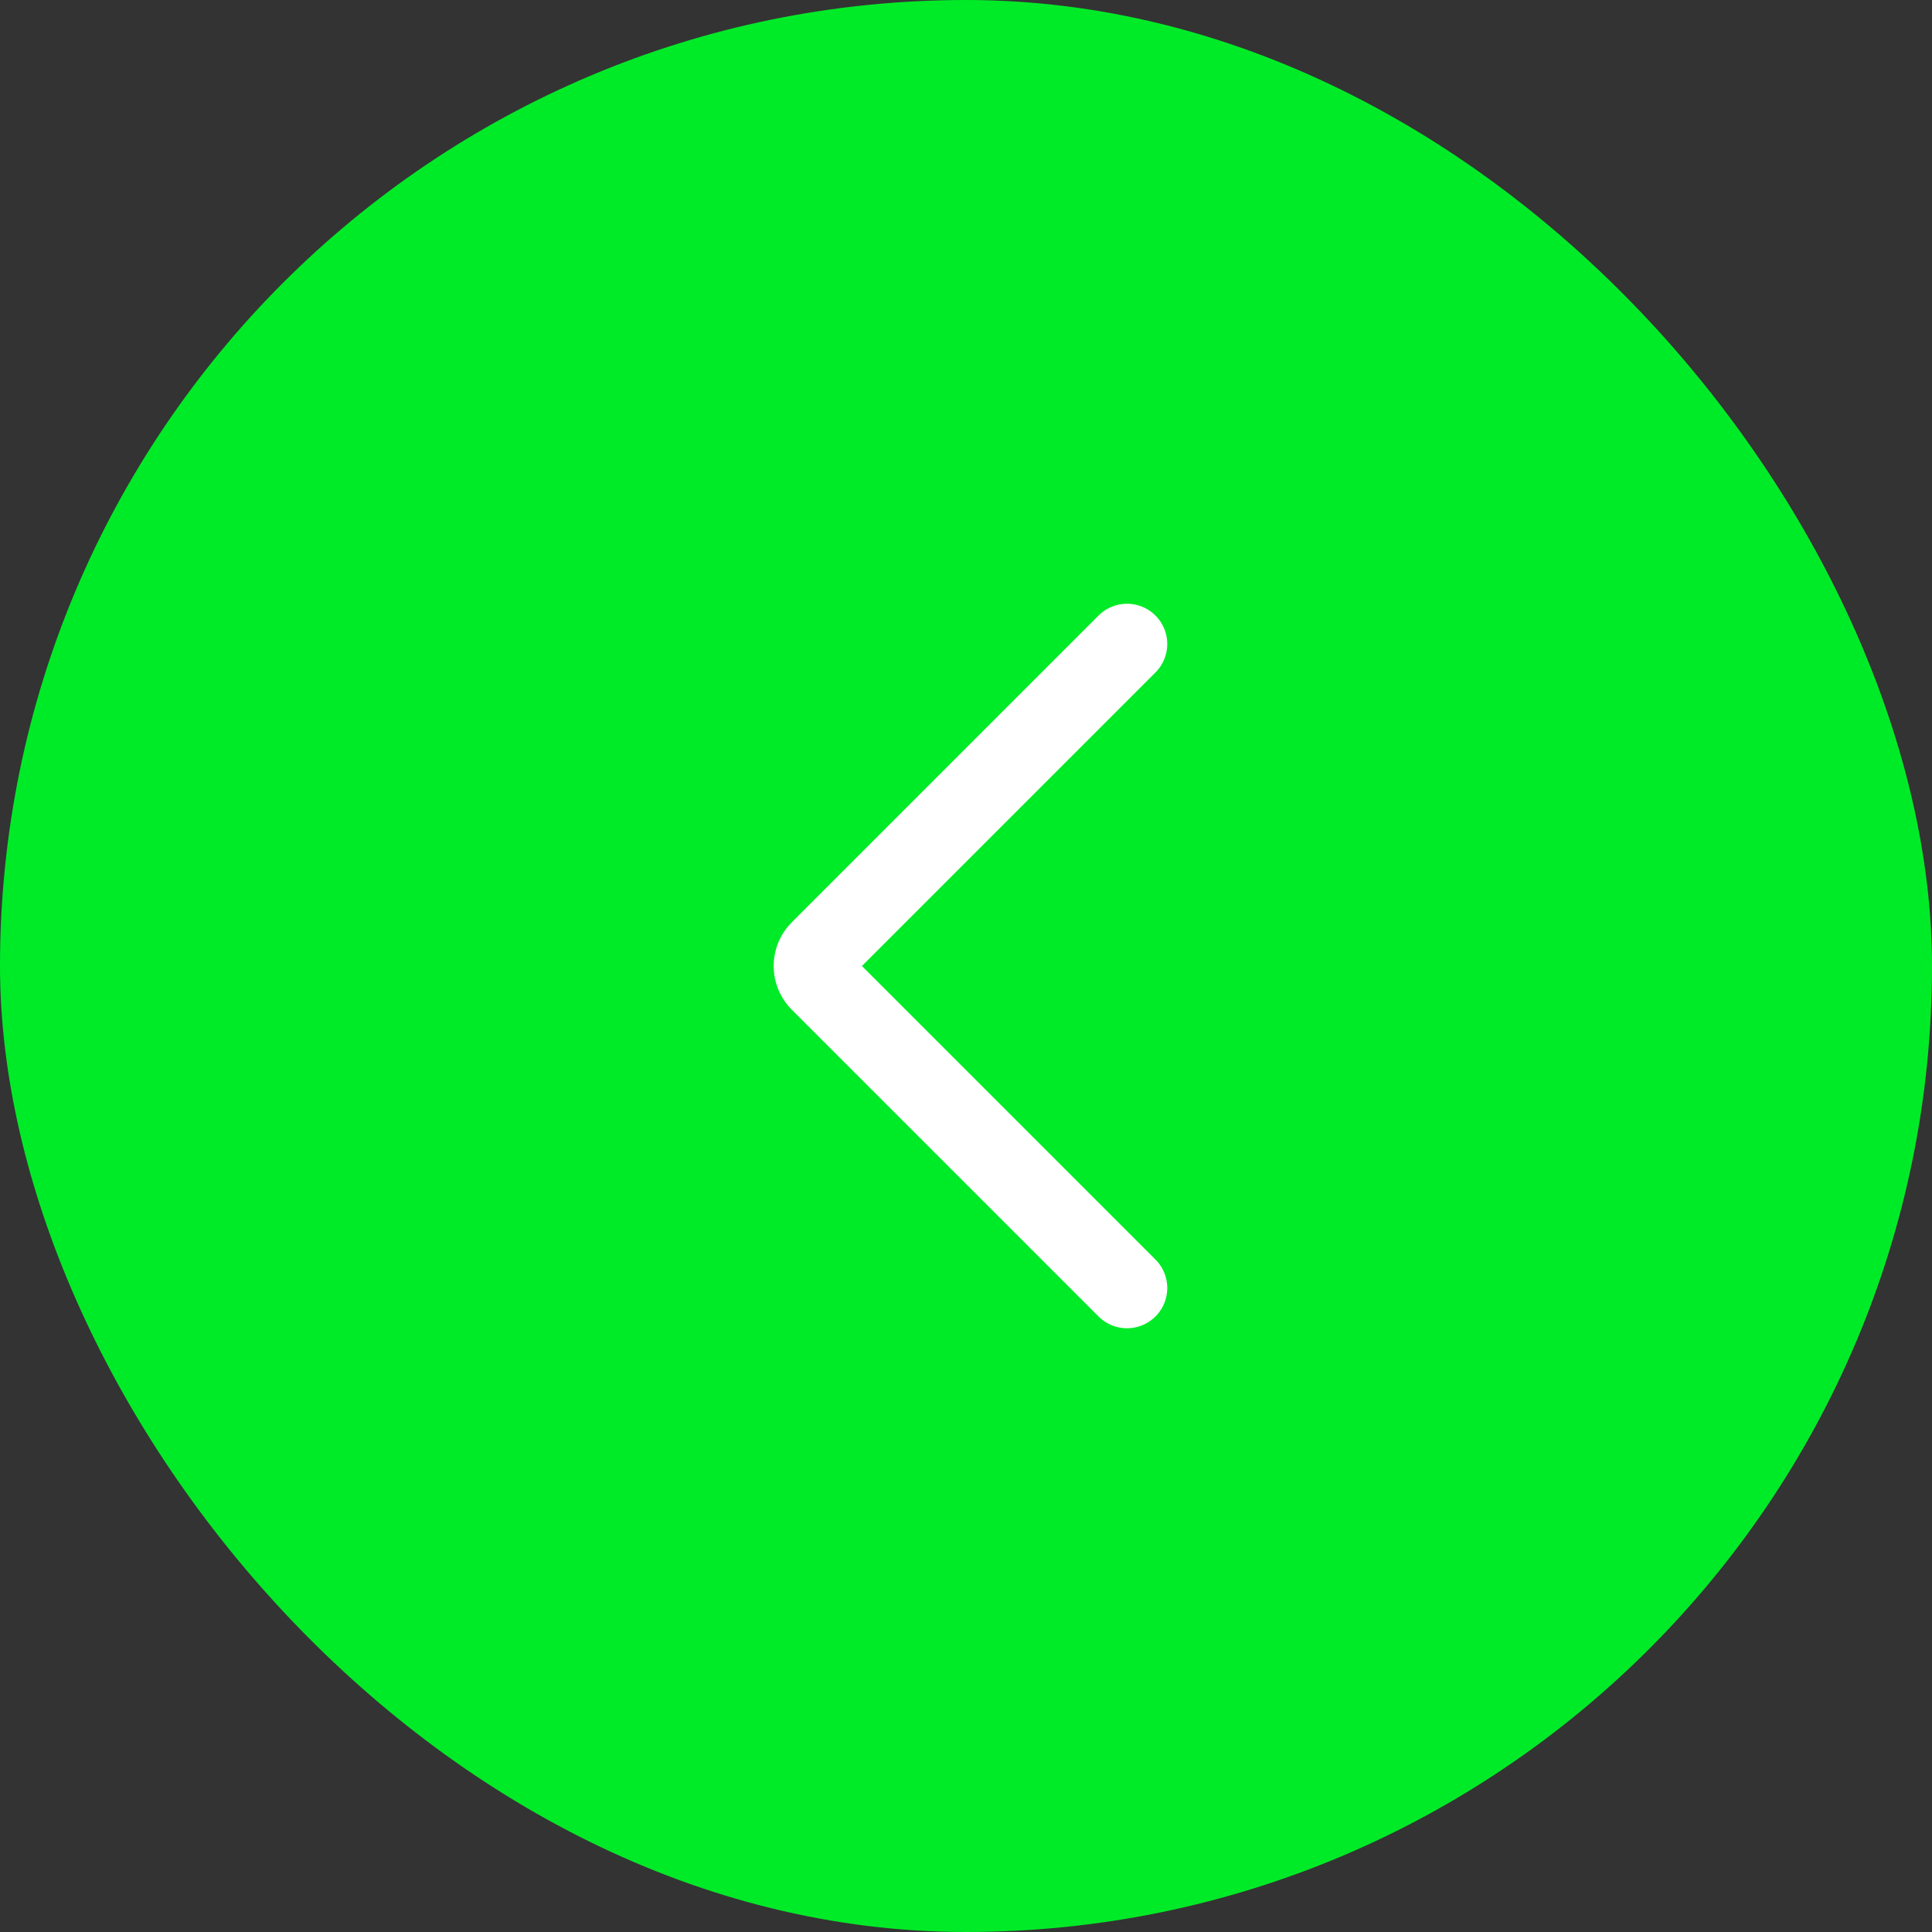
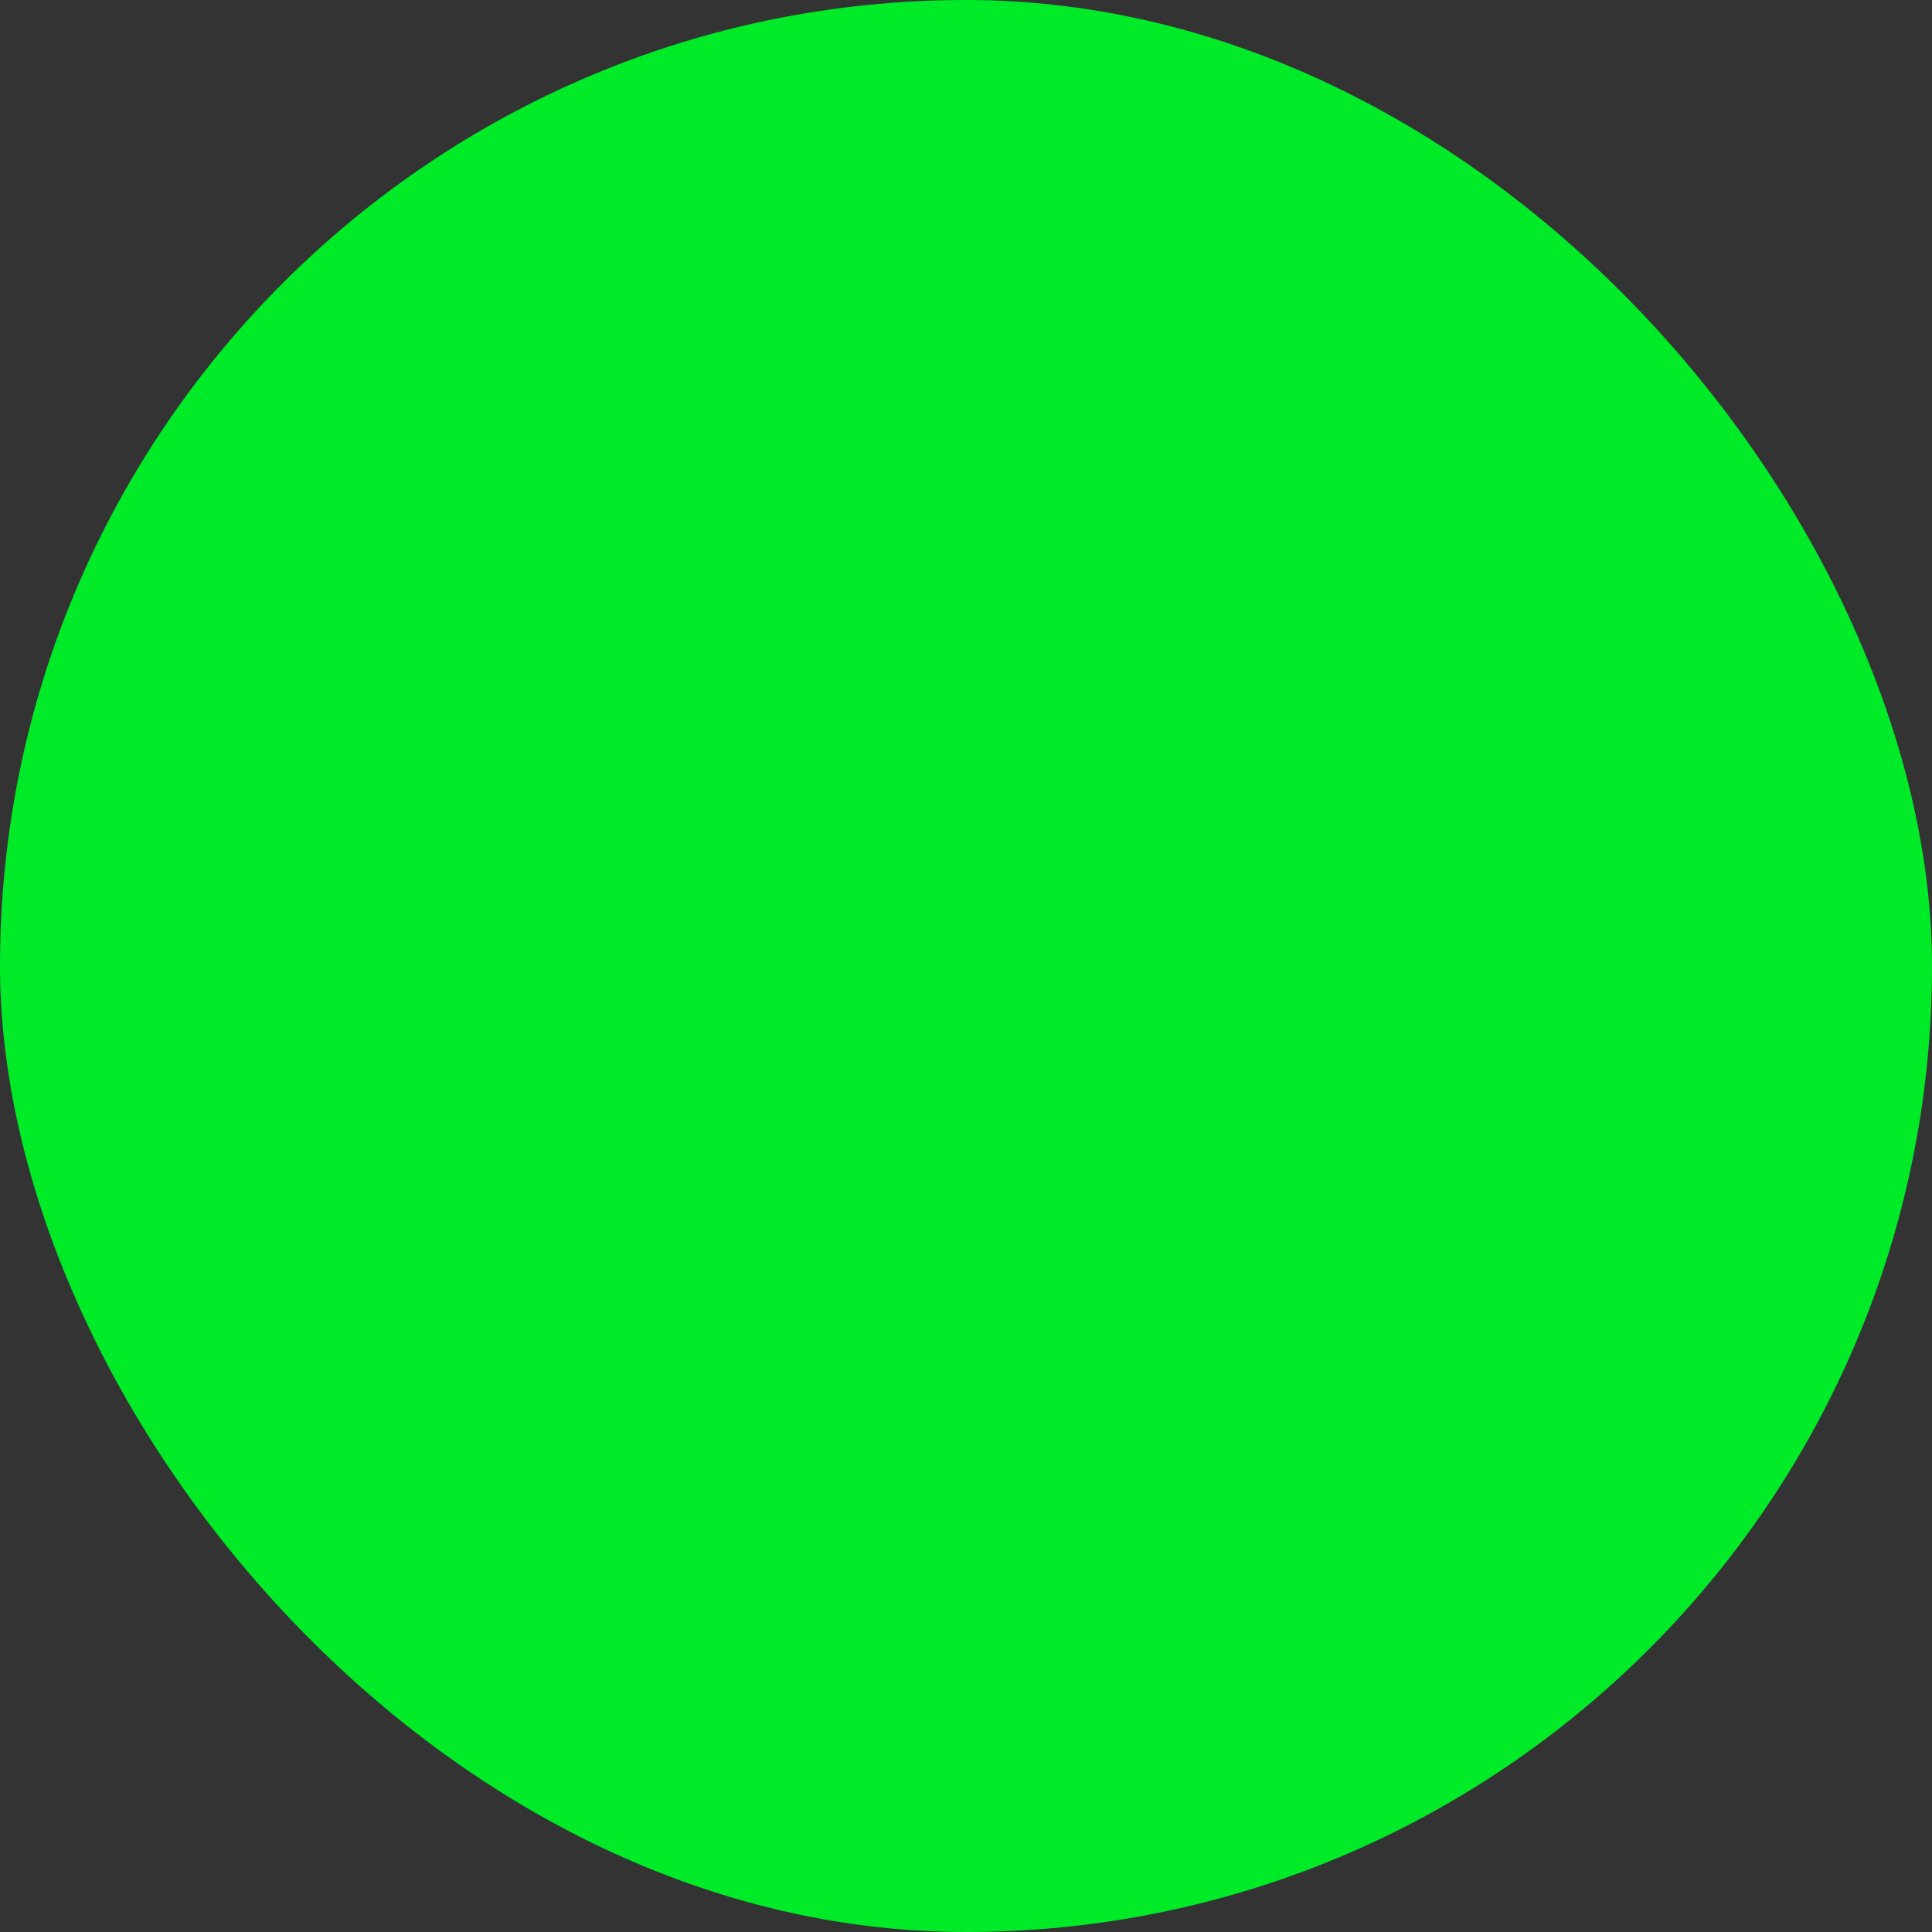
<svg xmlns="http://www.w3.org/2000/svg" width="48" height="48" viewBox="0 0 48 48" fill="none">
  <rect x="0" y="0" width="48" height="48" fill="#333333" stroke="none" />
  <rect x="48" y="48" width="48" height="48" rx="24" transform="rotate(-180 48 48)" fill="#00EB27" />
-   <path d="M28 32L20.377 24.377C20.277 24.277 20.221 24.141 20.221 24C20.221 23.859 20.277 23.723 20.377 23.623L28 16" stroke="white" stroke-width="2" stroke-linecap="round" stroke-linejoin="round" />
</svg>